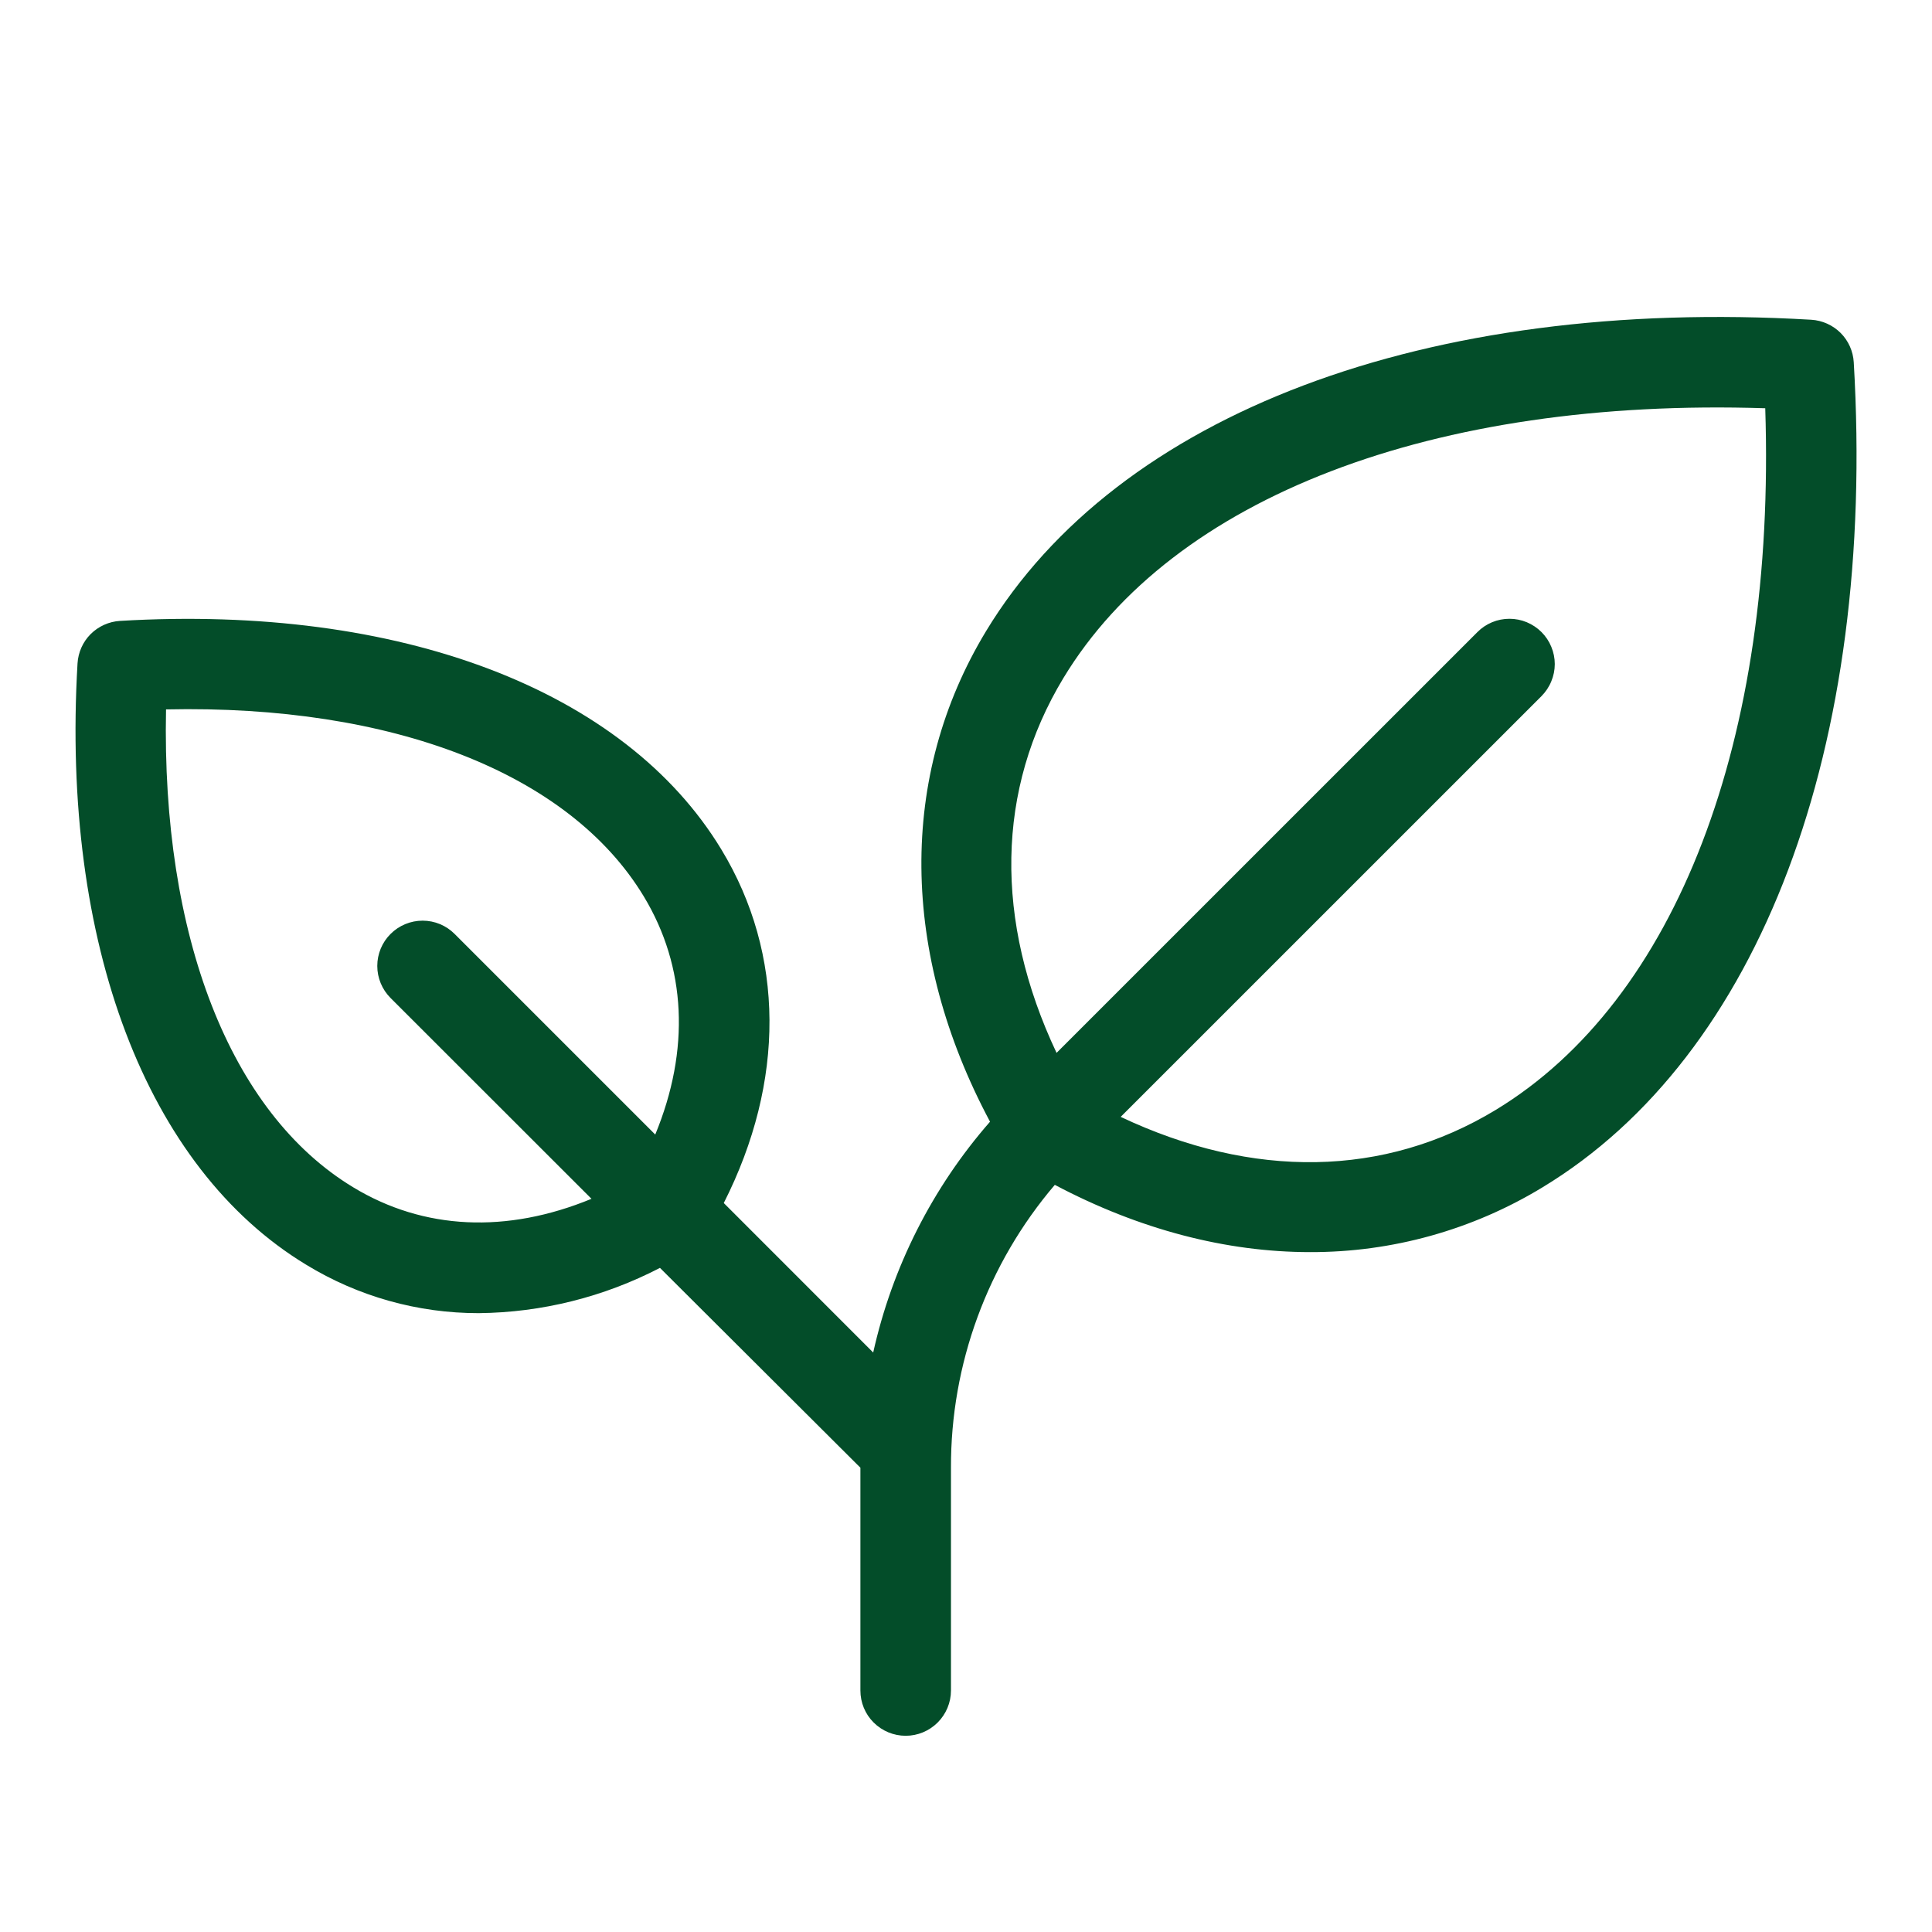
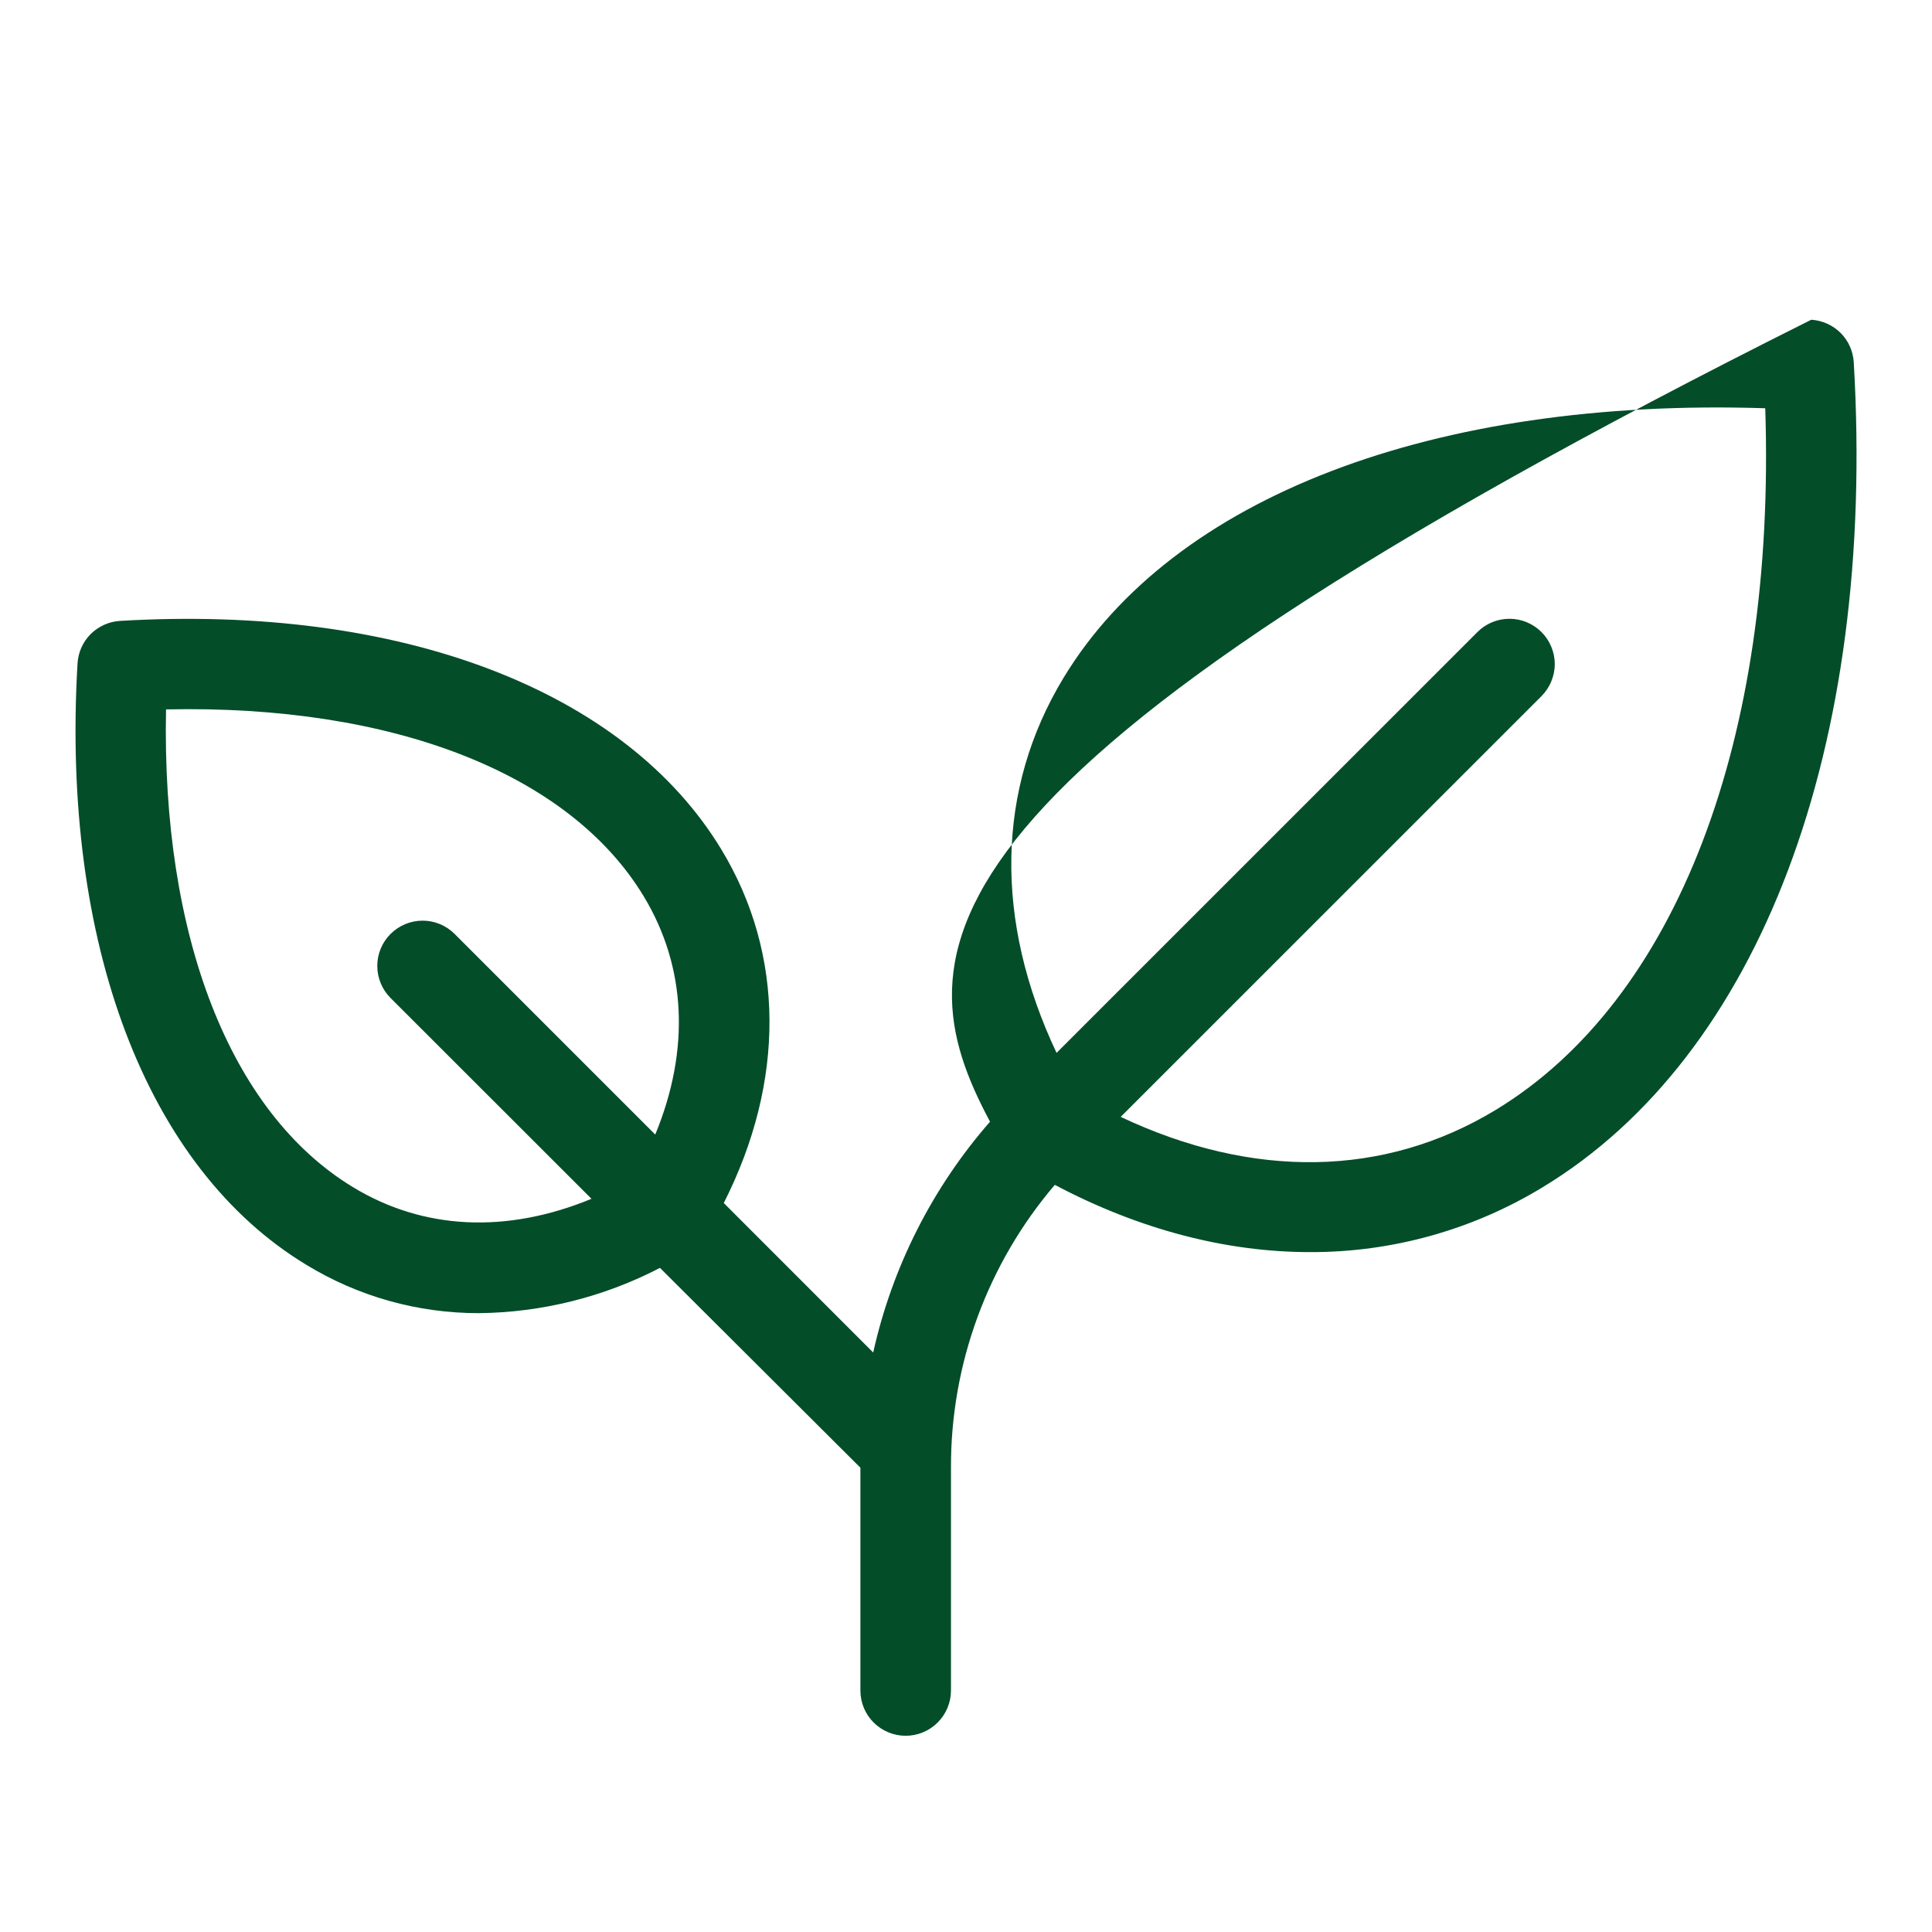
<svg xmlns="http://www.w3.org/2000/svg" width="32" height="32" viewBox="0 0 32 32" fill="none">
-   <path d="M30.704 6C30.693 5.817 30.616 5.644 30.486 5.514C30.356 5.385 30.183 5.307 30 5.296C23.625 4.921 18.515 6.849 16.332 10.454C14.878 12.855 14.909 15.789 16.398 18.579C15.443 19.671 14.778 20.986 14.463 22.402L11.988 19.926C13.007 17.914 13.001 15.807 11.948 14.07C10.347 11.426 6.625 10.009 1.988 10.284C1.805 10.295 1.632 10.373 1.502 10.502C1.372 10.632 1.295 10.805 1.284 10.989C1.012 15.625 2.427 19.346 5.07 20.947C5.932 21.474 6.921 21.751 7.93 21.75C8.976 21.739 10.003 21.482 10.931 21L14.251 24.31V28C14.251 28.199 14.329 28.39 14.47 28.53C14.611 28.671 14.802 28.75 15.001 28.75C15.199 28.75 15.39 28.671 15.531 28.53C15.671 28.39 15.751 28.199 15.751 28V24.314C15.745 22.596 16.356 20.932 17.471 19.625C18.872 20.366 20.311 20.739 21.698 20.739C23.055 20.743 24.387 20.372 25.547 19.667C29.152 17.486 31.079 12.375 30.704 6ZM5.848 19.664C3.809 18.43 2.674 15.5 2.75 11.75C6.5 11.669 9.427 12.805 10.661 14.844C11.37 16.015 11.431 17.391 10.853 18.792L7.53 15.469C7.39 15.328 7.199 15.249 7 15.249C6.801 15.249 6.61 15.328 6.469 15.469C6.328 15.609 6.249 15.8 6.249 15.999C6.249 16.198 6.328 16.389 6.469 16.53L9.797 19.856C8.395 20.434 7.019 20.375 5.848 19.664ZM24.77 18.386C22.928 19.501 20.753 19.534 18.562 18.499L25.532 11.53C25.601 11.46 25.657 11.377 25.694 11.286C25.732 11.195 25.752 11.098 25.752 10.999C25.752 10.901 25.732 10.803 25.694 10.712C25.657 10.621 25.601 10.538 25.532 10.469C25.462 10.399 25.379 10.344 25.288 10.306C25.197 10.268 25.1 10.249 25.001 10.249C24.903 10.249 24.805 10.268 24.714 10.306C24.623 10.344 24.54 10.399 24.471 10.469L17.5 17.439C16.465 15.247 16.5 13.072 17.613 11.231C19.428 8.231 23.745 6.584 29.238 6.762C29.417 12.25 27.768 16.57 24.77 18.386Z" fill="#034D29" />
+   <path d="M30.704 6C30.693 5.817 30.616 5.644 30.486 5.514C30.356 5.385 30.183 5.307 30 5.296C14.878 12.855 14.909 15.789 16.398 18.579C15.443 19.671 14.778 20.986 14.463 22.402L11.988 19.926C13.007 17.914 13.001 15.807 11.948 14.07C10.347 11.426 6.625 10.009 1.988 10.284C1.805 10.295 1.632 10.373 1.502 10.502C1.372 10.632 1.295 10.805 1.284 10.989C1.012 15.625 2.427 19.346 5.07 20.947C5.932 21.474 6.921 21.751 7.93 21.75C8.976 21.739 10.003 21.482 10.931 21L14.251 24.31V28C14.251 28.199 14.329 28.39 14.47 28.53C14.611 28.671 14.802 28.75 15.001 28.75C15.199 28.75 15.39 28.671 15.531 28.53C15.671 28.39 15.751 28.199 15.751 28V24.314C15.745 22.596 16.356 20.932 17.471 19.625C18.872 20.366 20.311 20.739 21.698 20.739C23.055 20.743 24.387 20.372 25.547 19.667C29.152 17.486 31.079 12.375 30.704 6ZM5.848 19.664C3.809 18.43 2.674 15.5 2.75 11.75C6.5 11.669 9.427 12.805 10.661 14.844C11.37 16.015 11.431 17.391 10.853 18.792L7.53 15.469C7.39 15.328 7.199 15.249 7 15.249C6.801 15.249 6.61 15.328 6.469 15.469C6.328 15.609 6.249 15.8 6.249 15.999C6.249 16.198 6.328 16.389 6.469 16.53L9.797 19.856C8.395 20.434 7.019 20.375 5.848 19.664ZM24.77 18.386C22.928 19.501 20.753 19.534 18.562 18.499L25.532 11.53C25.601 11.46 25.657 11.377 25.694 11.286C25.732 11.195 25.752 11.098 25.752 10.999C25.752 10.901 25.732 10.803 25.694 10.712C25.657 10.621 25.601 10.538 25.532 10.469C25.462 10.399 25.379 10.344 25.288 10.306C25.197 10.268 25.1 10.249 25.001 10.249C24.903 10.249 24.805 10.268 24.714 10.306C24.623 10.344 24.54 10.399 24.471 10.469L17.5 17.439C16.465 15.247 16.5 13.072 17.613 11.231C19.428 8.231 23.745 6.584 29.238 6.762C29.417 12.25 27.768 16.57 24.77 18.386Z" fill="#034D29" />
</svg>